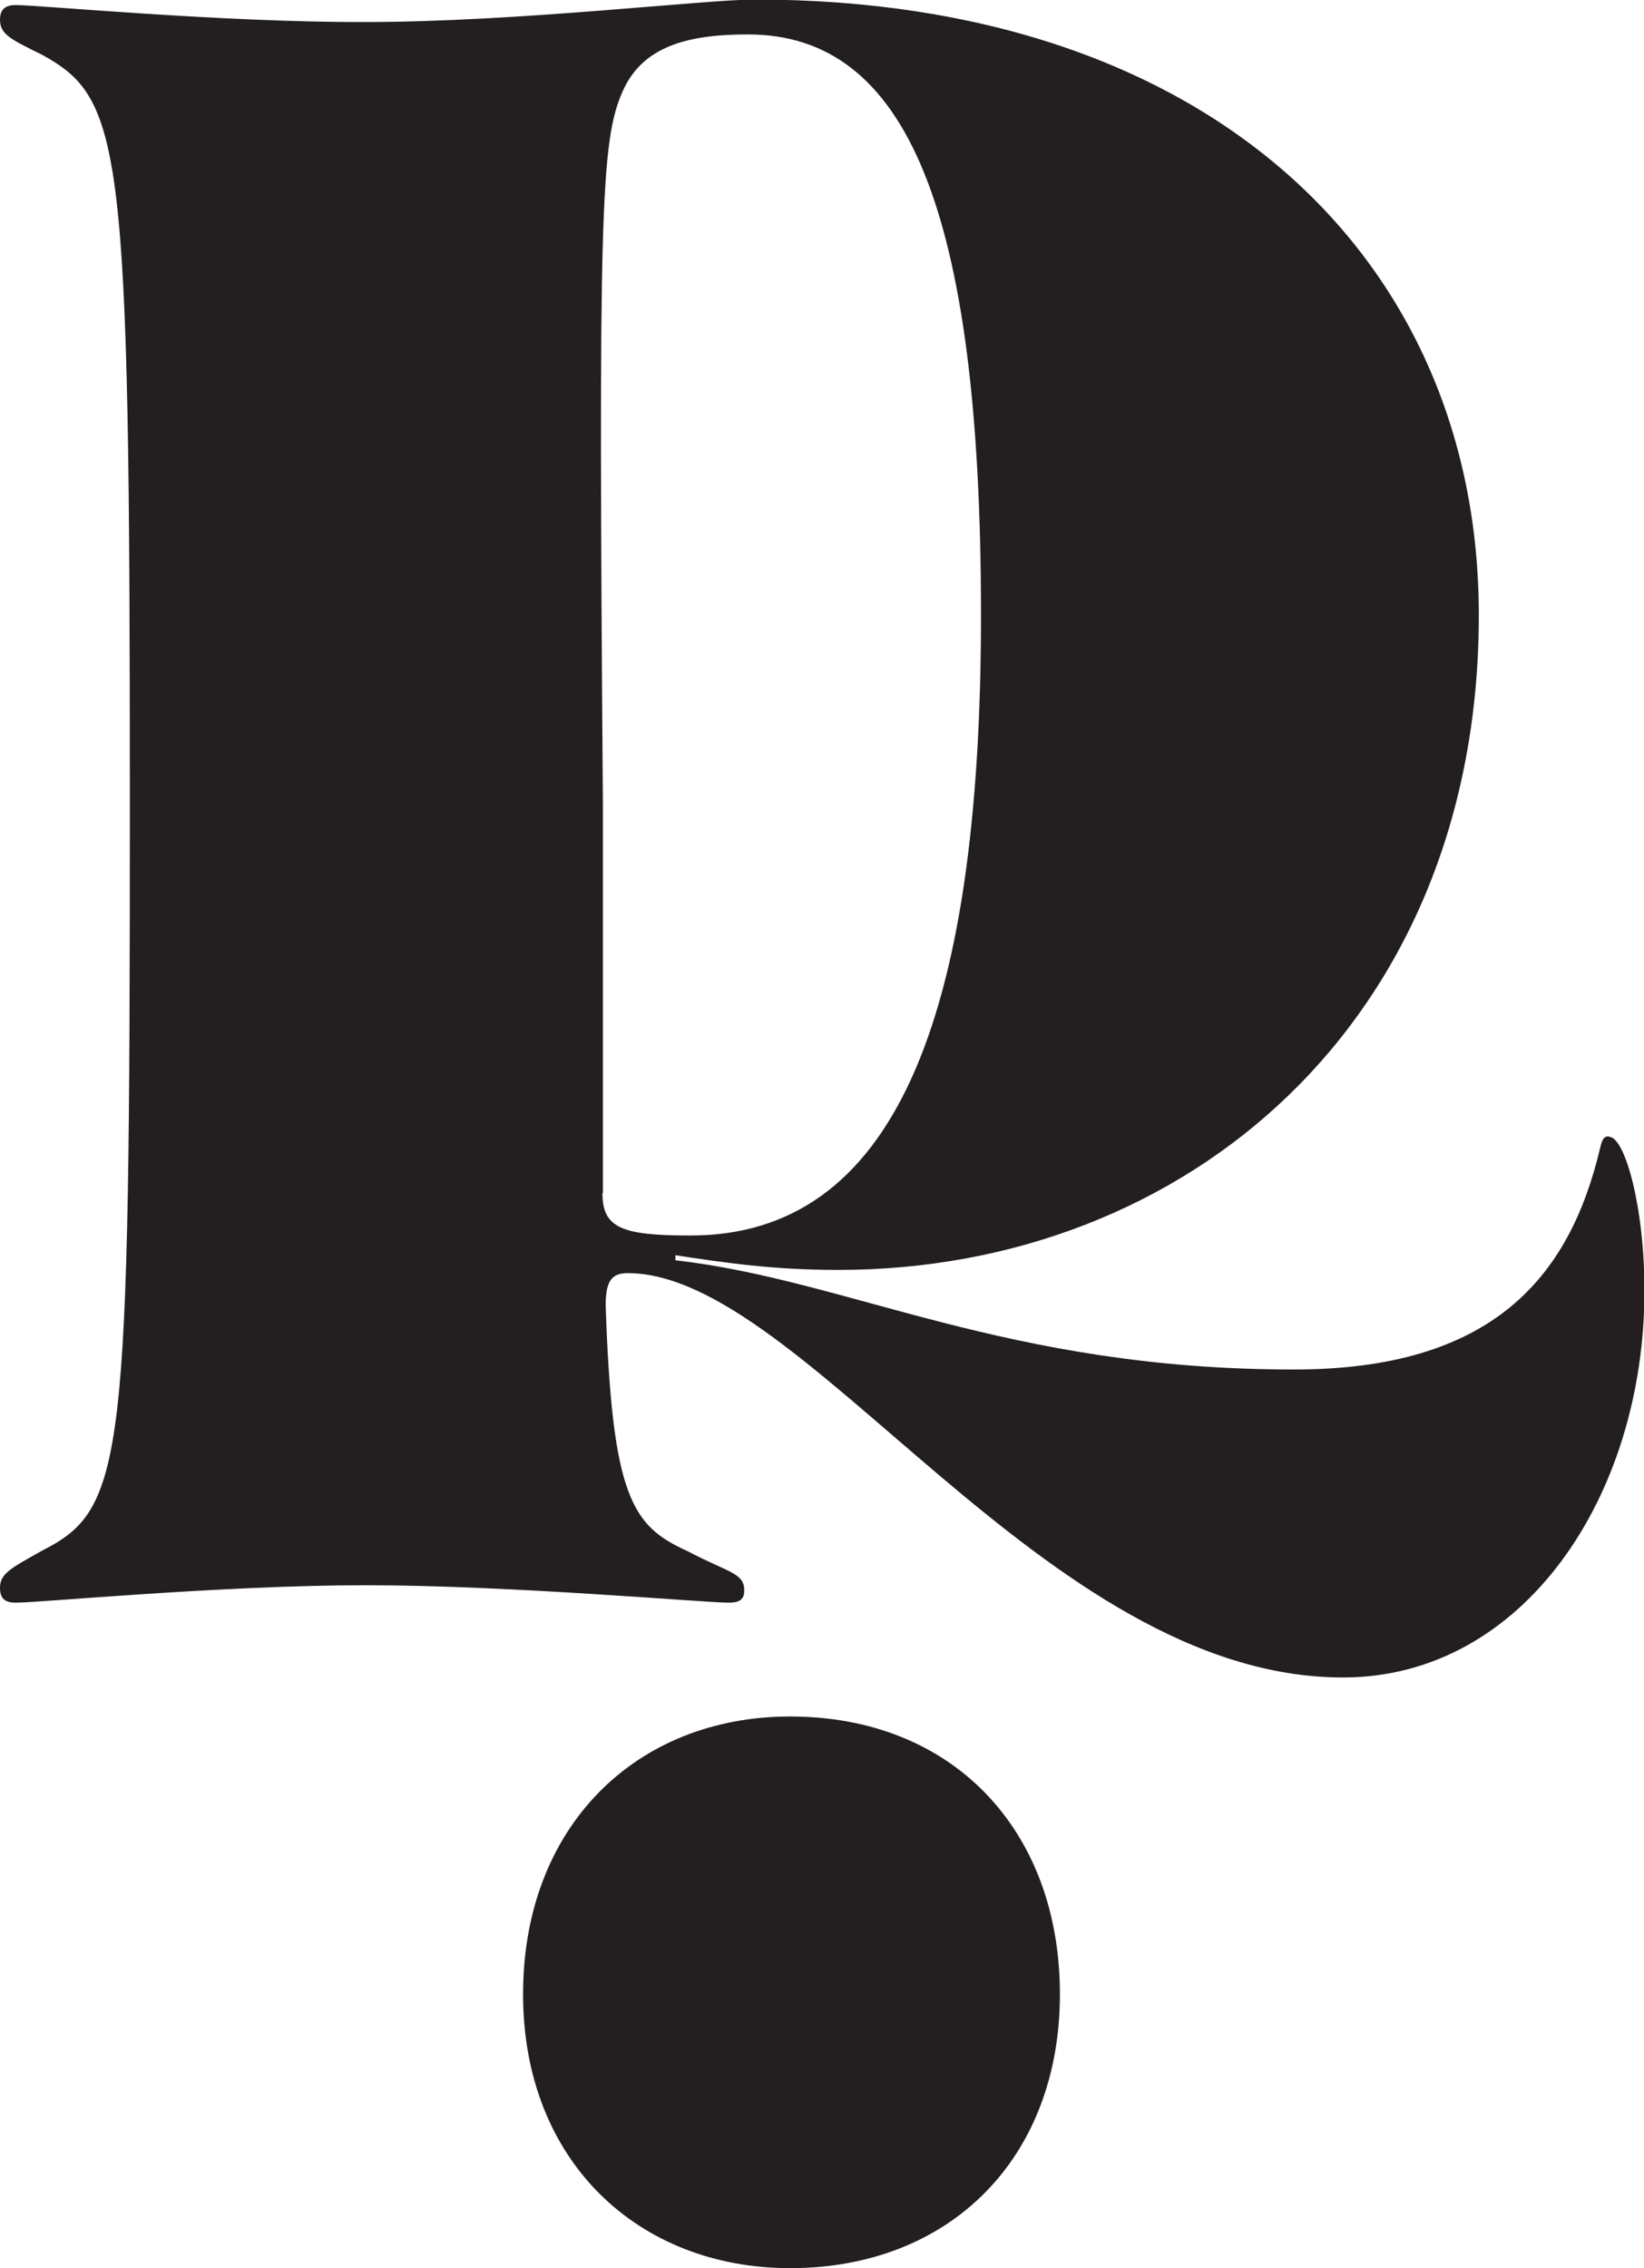
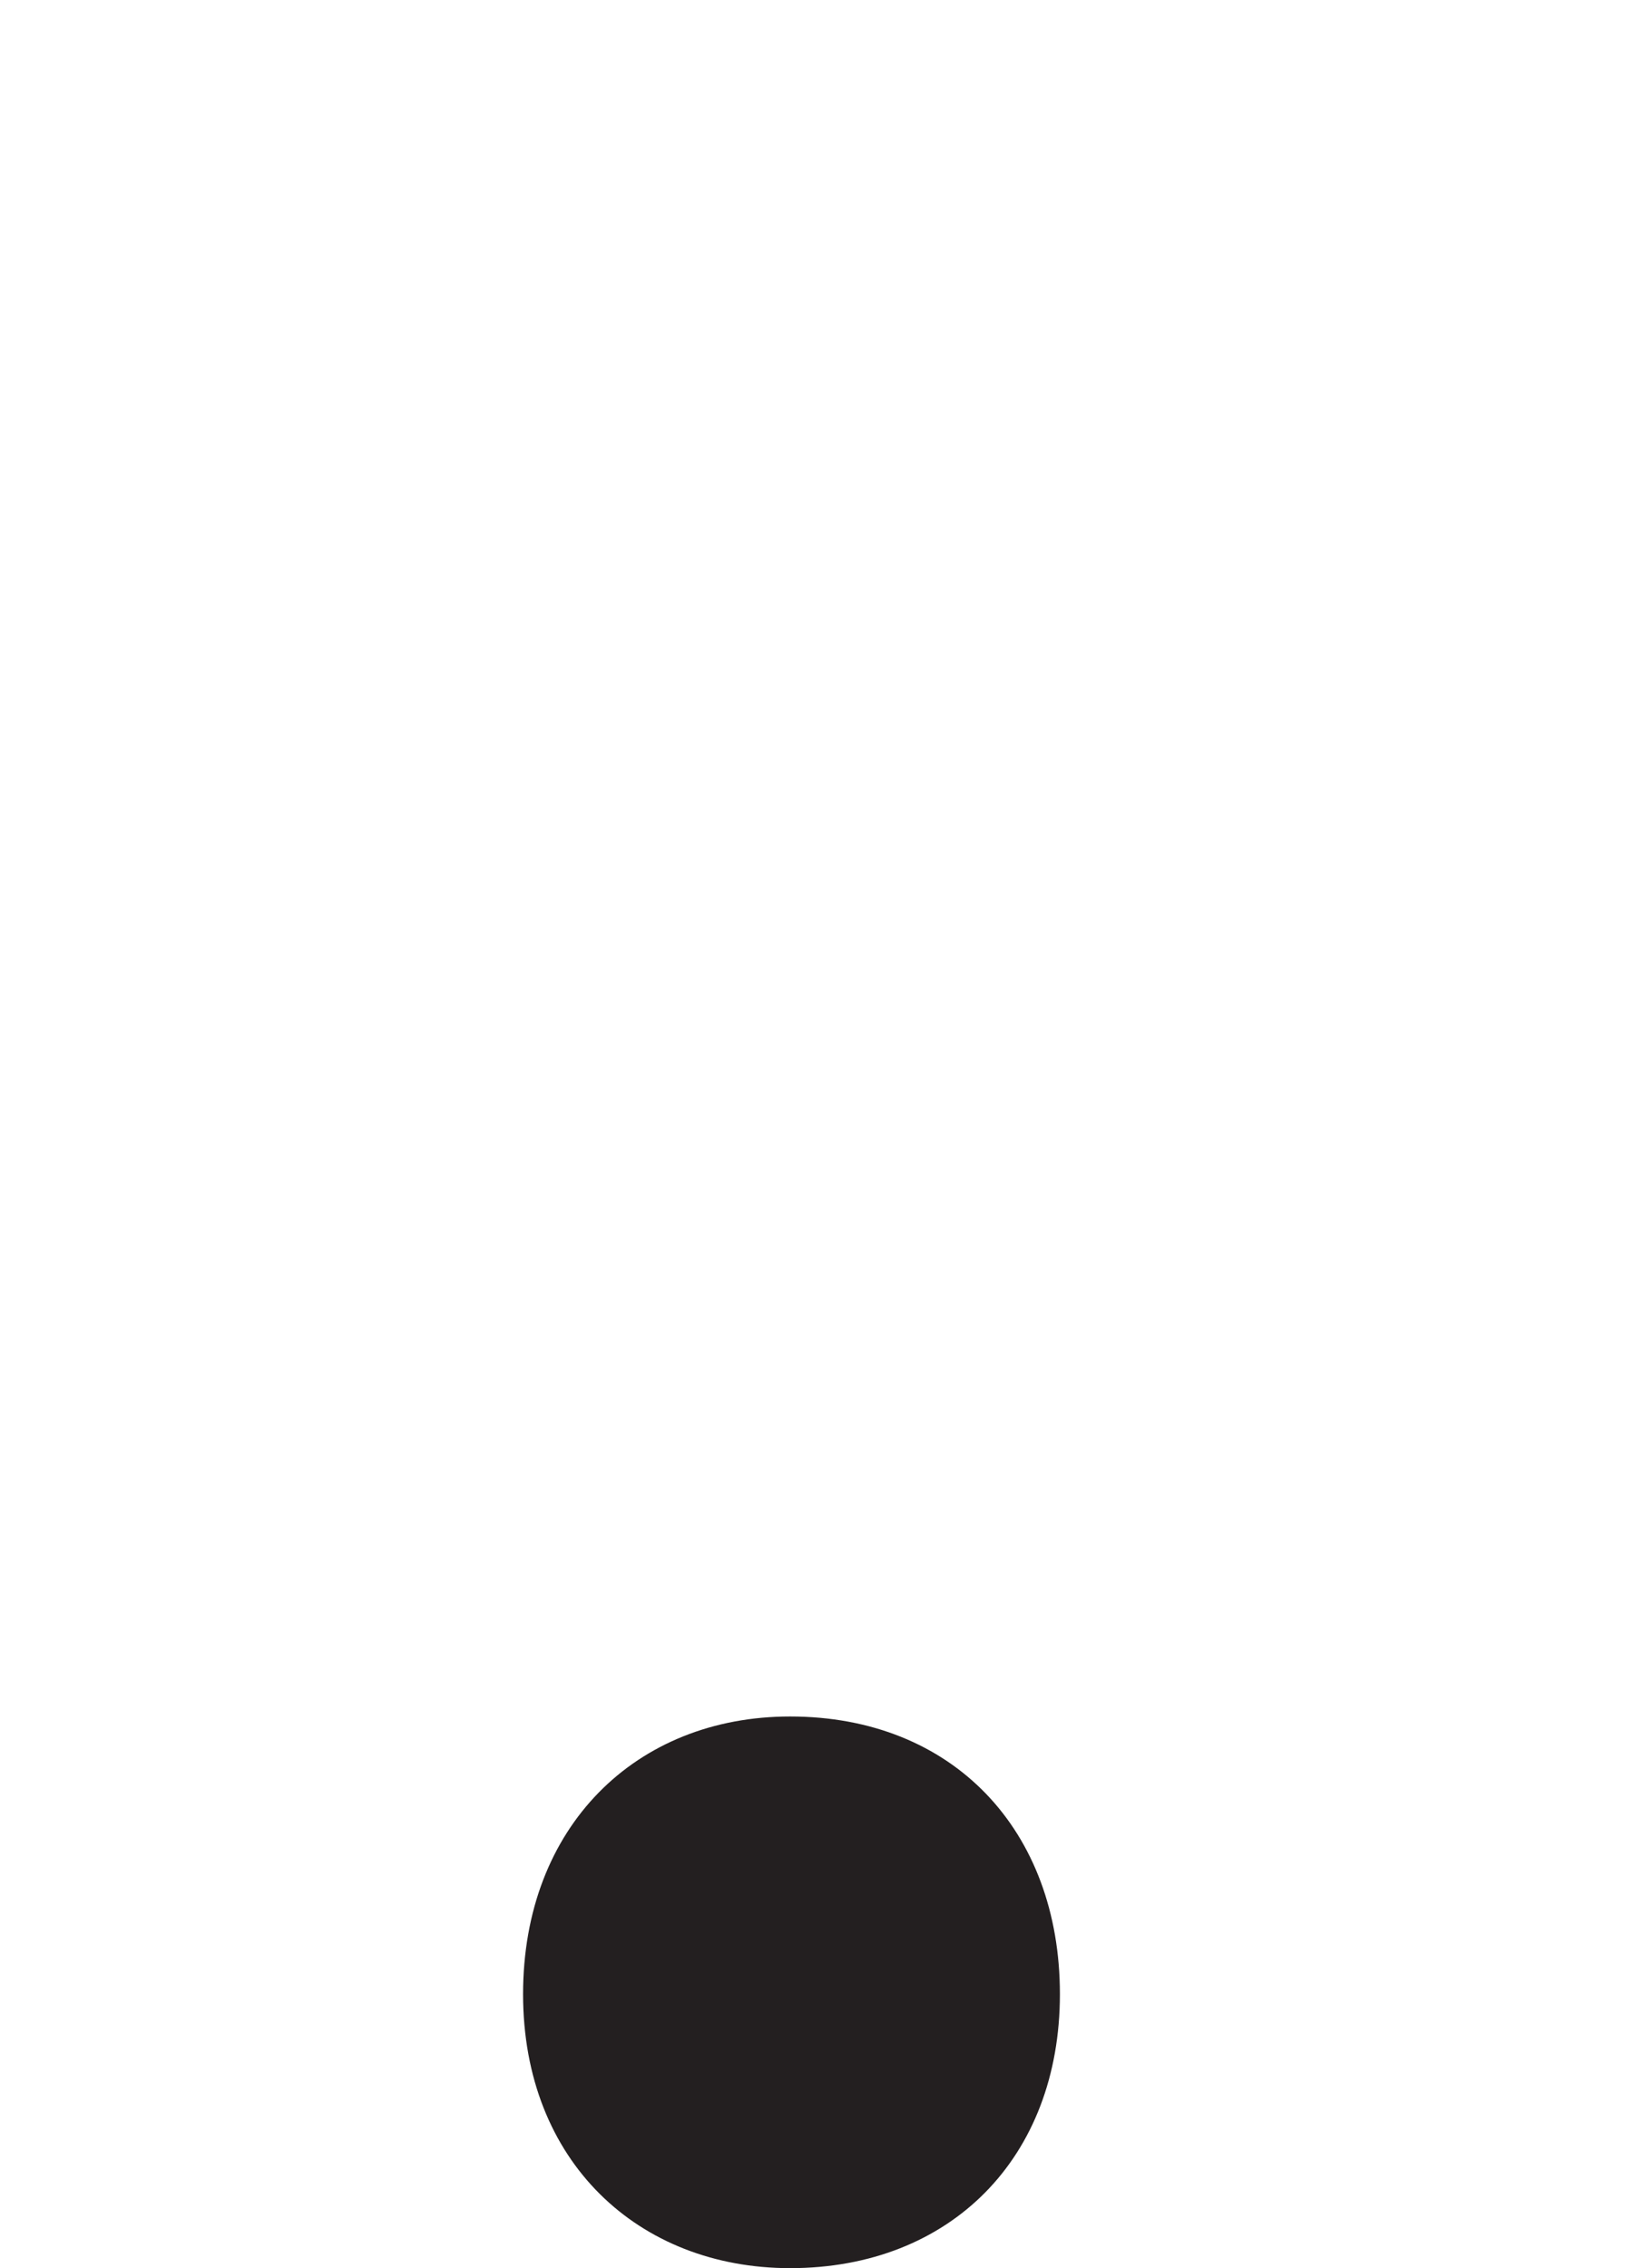
<svg xmlns="http://www.w3.org/2000/svg" id="Layer_2" data-name="Layer 2" viewBox="0 0 35.83 49.42">
  <defs>
    <style>
      .cls-1 {
        fill: #231f20;
      }
    </style>
  </defs>
  <g id="Layer_1-2" data-name="Layer 1">
    <g>
-       <path class="cls-1" d="m35.06,24.76c-.1,0-.14.05-.19.27-.67,2.81-2.35,4.81-6.67,4.81-6.28,0-9.69-1.95-13.48-2.38v-.11c1.06.16,2.11.32,3.55.32,7.58,0,13.96-5.41,13.96-14.27,0-7.68-5.8-13.41-15.78-13.41-1.1,0-5.18.49-8.49.49C4.84.49.86.11.34.11.1.11,0,.22,0,.43c0,.32.24.43.91.76,1.77.97,1.92,1.95,1.92,16.33s-.1,15.35-1.92,16.27c-.67.38-.91.49-.91.81,0,.22.1.32.34.32.53,0,4.51-.38,7.63-.38s7.39.38,7.91.38c.29,0,.34-.11.34-.27,0-.38-.34-.38-1.25-.86-1.2-.54-1.63-1.19-1.77-5.35,0-.54.14-.7.48-.7,3.84,0,9.07,8.81,15.59,8.81,3.93,0,6.57-3.95,6.57-8.43,0-1.84-.43-3.35-.77-3.35Zm-21.92,1.24v-8.49c-.1-12.87-.05-14.44.43-15.52.43-.97,1.39-1.24,2.73-1.24,3.45,0,5.08,3.78,5.08,12.65s-1.92,13.52-6.33,13.52c-1.49,0-1.92-.16-1.92-.92Z" />
      <path class="cls-1" d="m17.22,37.4c-3.36,0-5.82,2.4-5.82,6.05s2.52,5.97,5.82,5.97c3.49,0,5.88-2.4,5.88-5.97s-2.33-6.05-5.88-6.05Z" />
    </g>
  </g>
</svg>